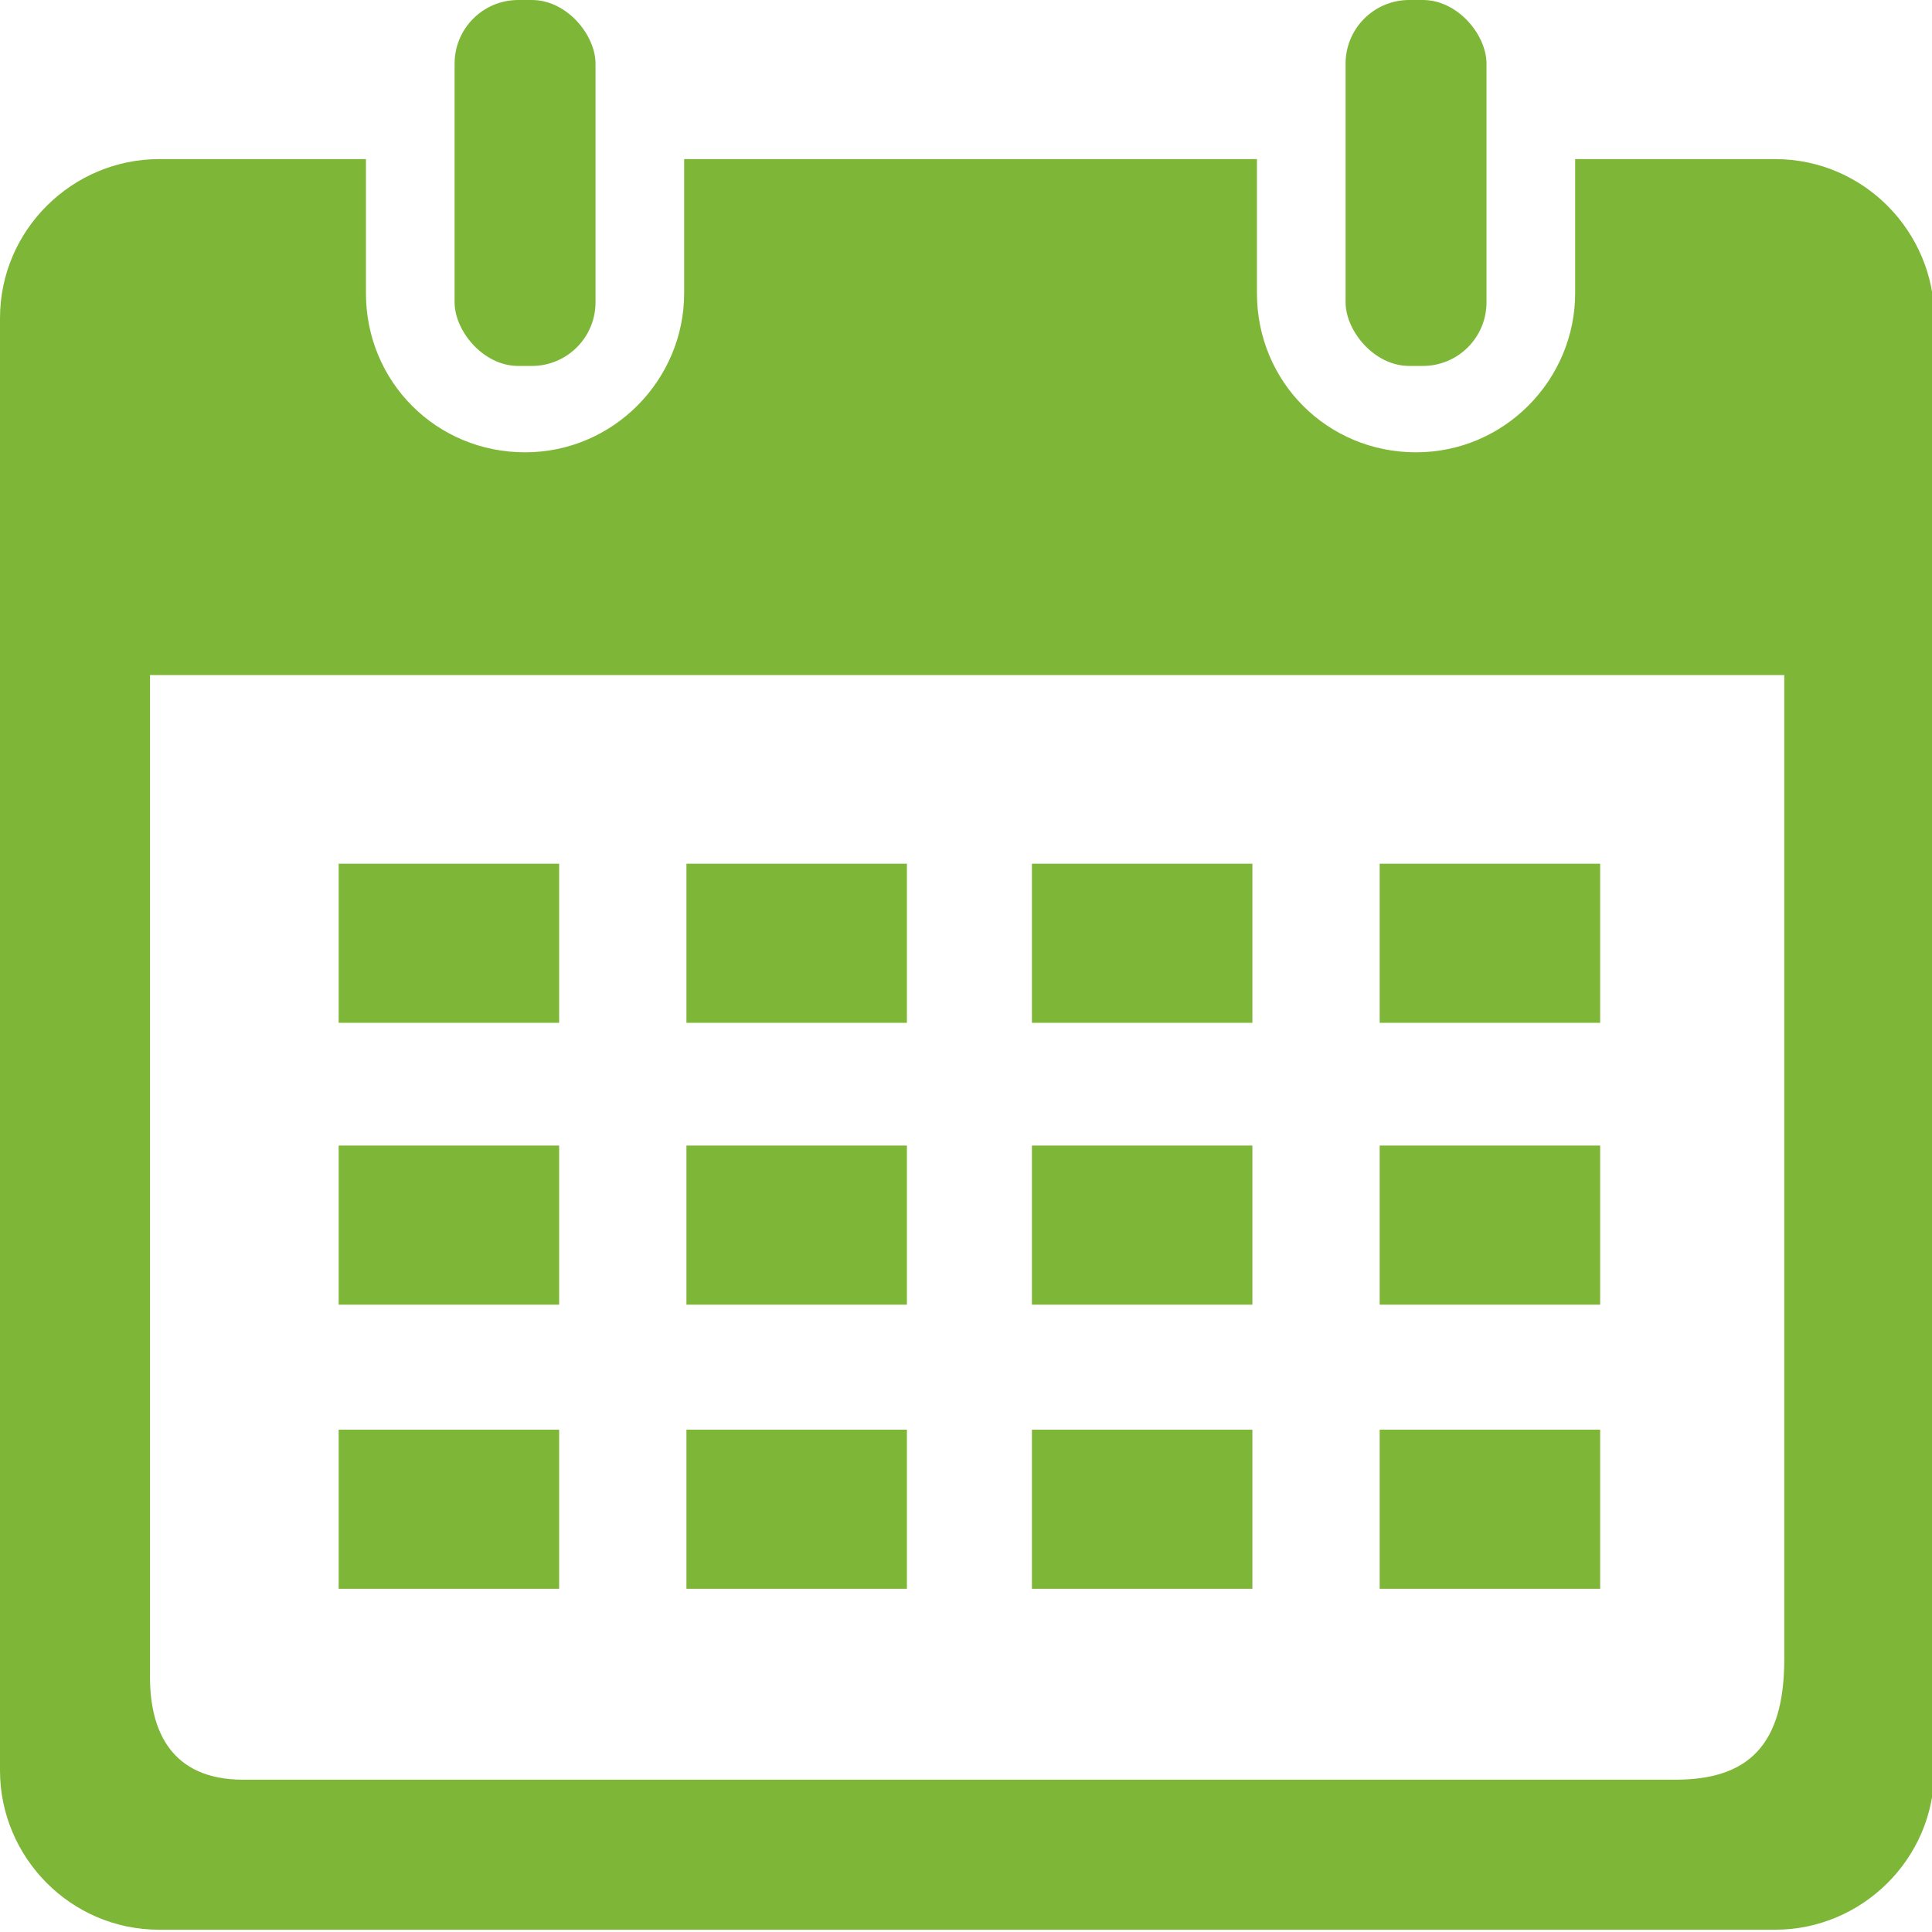
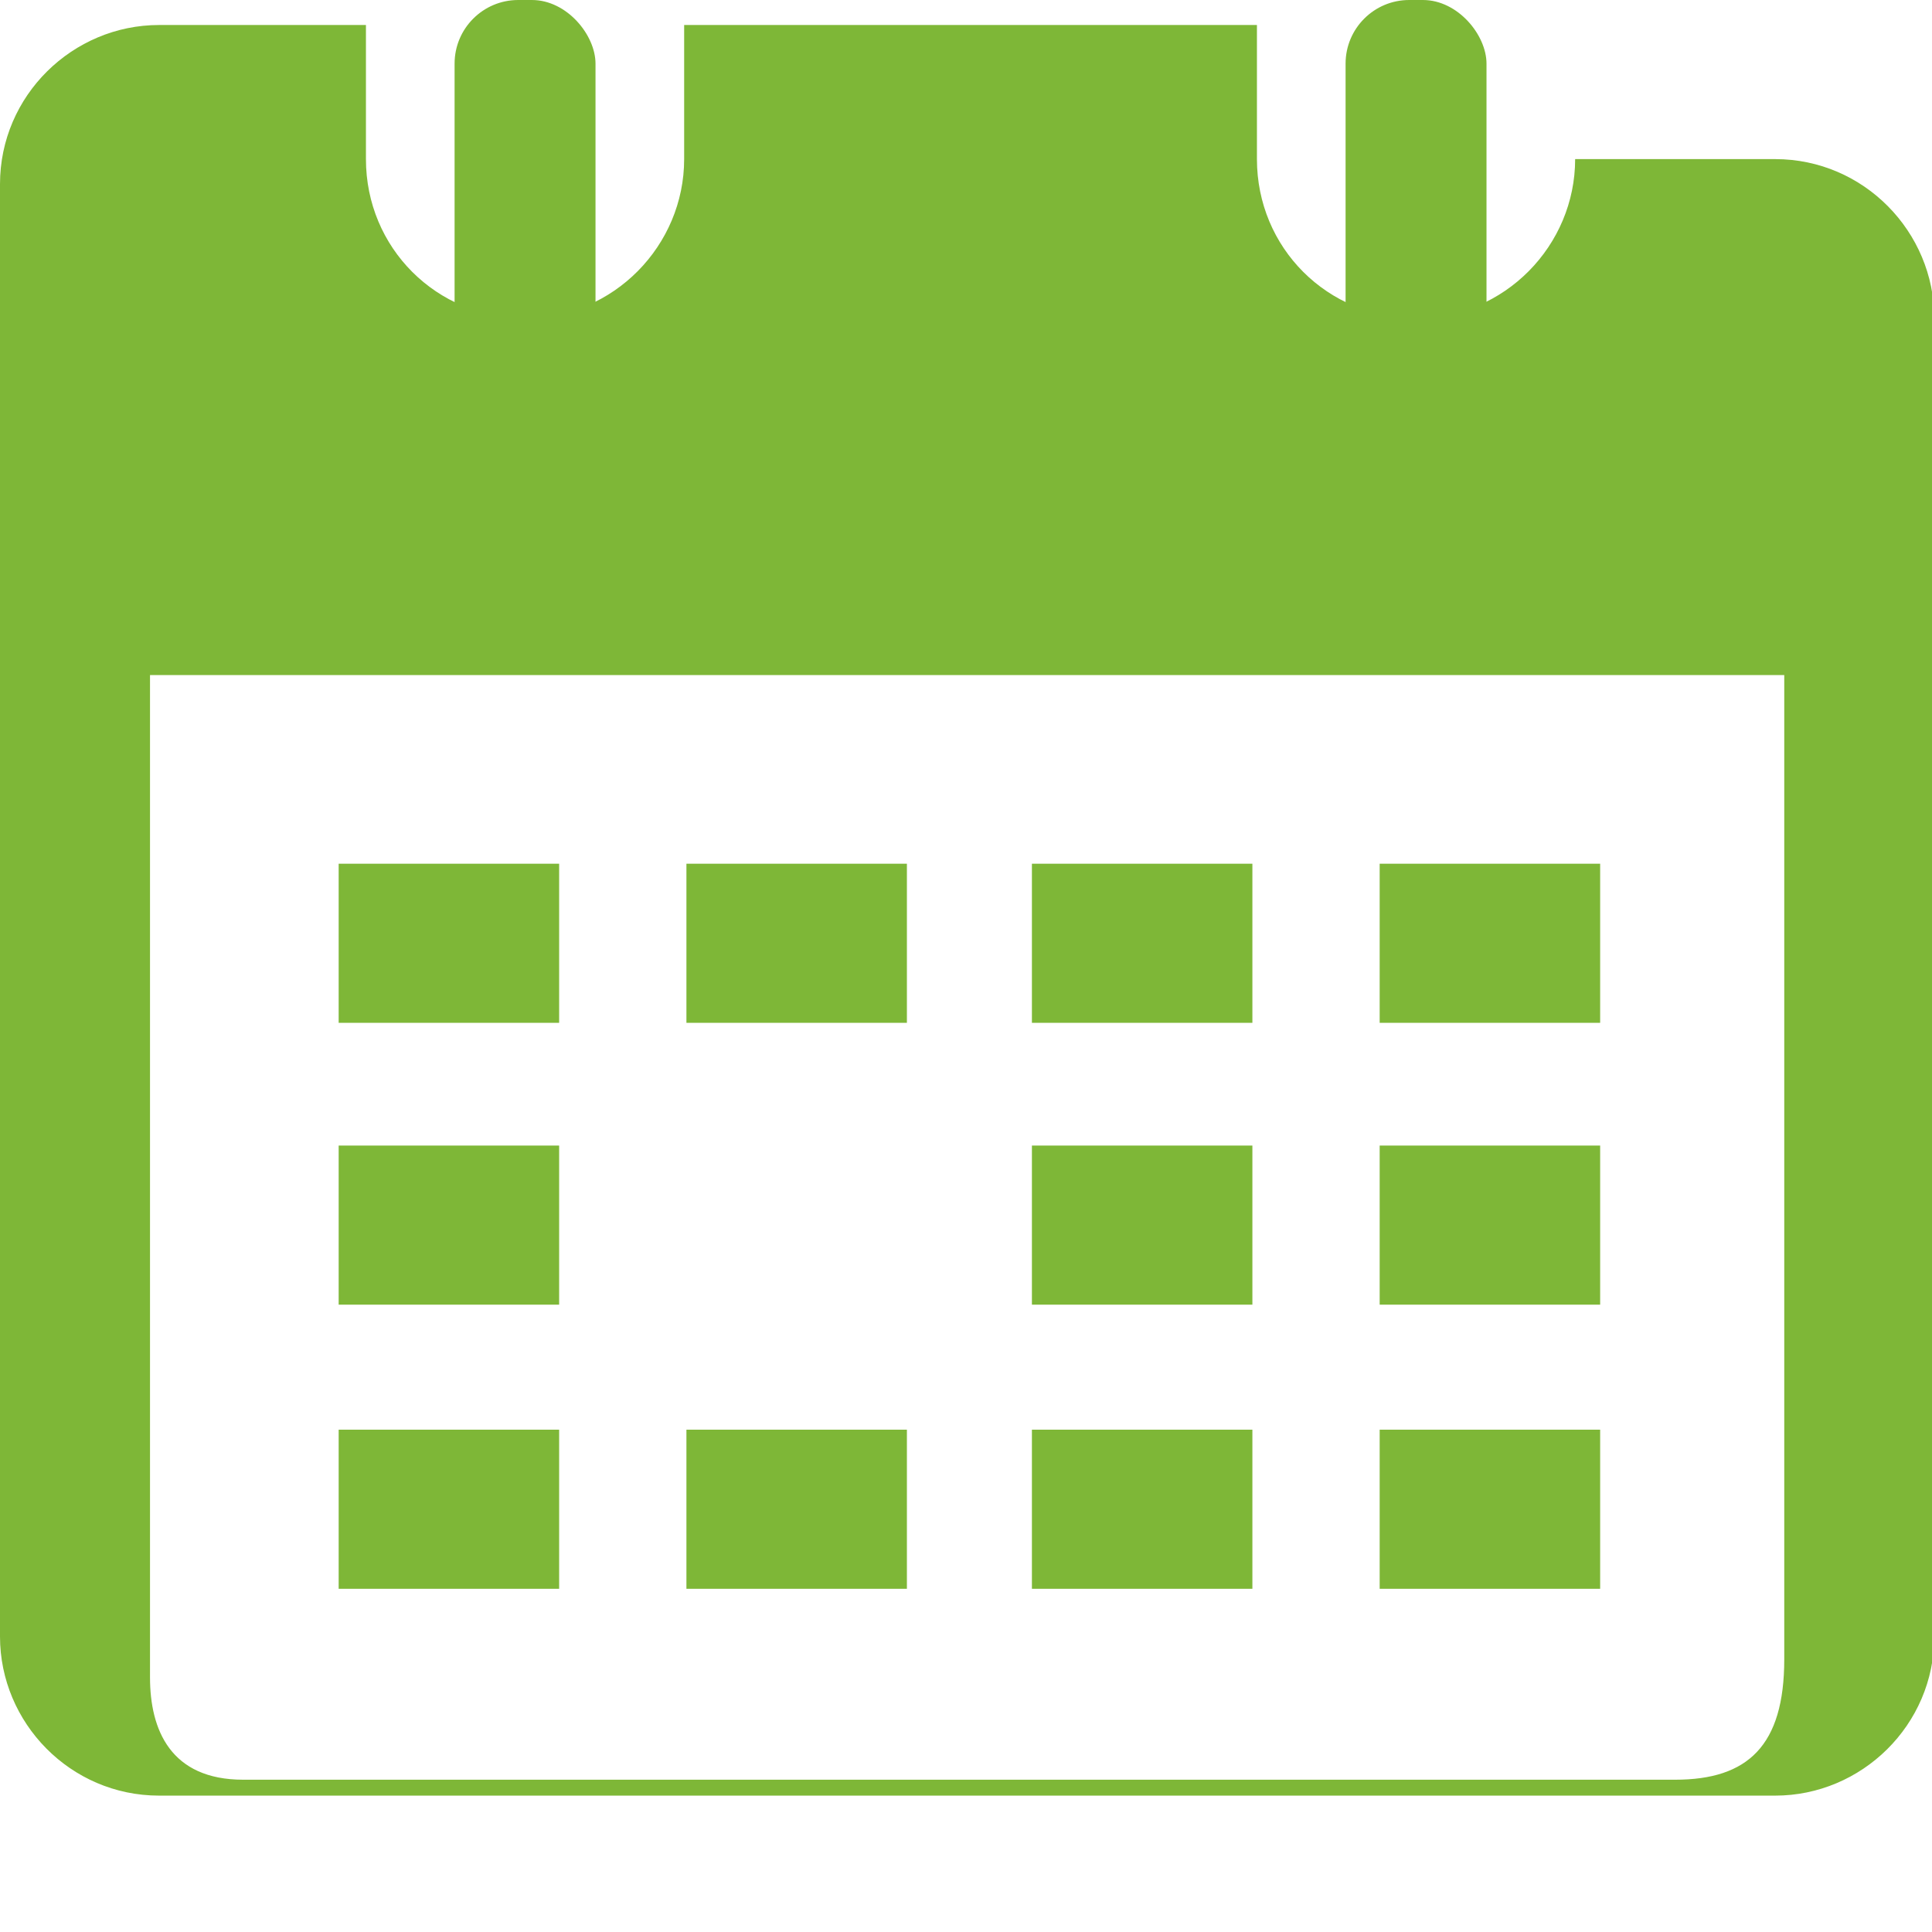
<svg xmlns="http://www.w3.org/2000/svg" id="Calque_1" version="1.1" viewBox="0 0 85 85">
  <defs>
    <style>
      .st0 {
        fill: #7eb737;
      }
    </style>
  </defs>
  <rect class="st0" x="14.9" y="38" width="9.7" height="7" />
  <rect class="st0" x="30.2" y="38" width="9.7" height="7" />
  <rect class="st0" x="45.4" y="38" width="9.7" height="7" />
  <rect class="st0" x="60.7" y="38" width="9.7" height="7" />
  <rect class="st0" x="14.9" y="50.4" width="9.7" height="7" />
-   <rect class="st0" x="30.2" y="50.4" width="9.7" height="7" />
  <rect class="st0" x="45.4" y="50.4" width="9.7" height="7" />
  <rect class="st0" x="60.7" y="50.4" width="9.7" height="7" />
  <rect class="st0" x="14.9" y="62.9" width="9.7" height="7" />
  <rect class="st0" x="30.2" y="62.9" width="9.7" height="7" />
  <rect class="st0" x="45.4" y="62.9" width="9.7" height="7" />
  <rect class="st0" x="60.7" y="62.9" width="9.7" height="7" />
  <rect class="st0" x="20" y="0" width="6.2" height="16.1" rx="2.8" ry="2.8" />
  <rect class="st0" x="59.2" y="0" width="6.2" height="16.1" rx="2.8" ry="2.8" />
-   <path class="st0" d="M78,7h-8.7v5.9c0,3.8-3.1,7-7,7s-7-3.1-7-7v-5.9h-25.2v5.9c0,3.8-3.1,7-7,7s-7-3.1-7-7v-5.9H7c-3.8,0-7,3.1-7,7v63.9c0,3.8,3.1,7,7,7h71.1c3.8,0,7-3.1,7-7V14c0-3.8-3.1-7-7-7h0ZM78.5,73c0,3.8-1.6,5.3-4.8,5.3H10.7c-3.2,0-4.1-2.2-4.1-4.5V29.7h71.9v43.2h0Z" />
+   <path class="st0" d="M78,7h-8.7c0,3.8-3.1,7-7,7s-7-3.1-7-7v-5.9h-25.2v5.9c0,3.8-3.1,7-7,7s-7-3.1-7-7v-5.9H7c-3.8,0-7,3.1-7,7v63.9c0,3.8,3.1,7,7,7h71.1c3.8,0,7-3.1,7-7V14c0-3.8-3.1-7-7-7h0ZM78.5,73c0,3.8-1.6,5.3-4.8,5.3H10.7c-3.2,0-4.1-2.2-4.1-4.5V29.7h71.9v43.2h0Z" />
</svg>